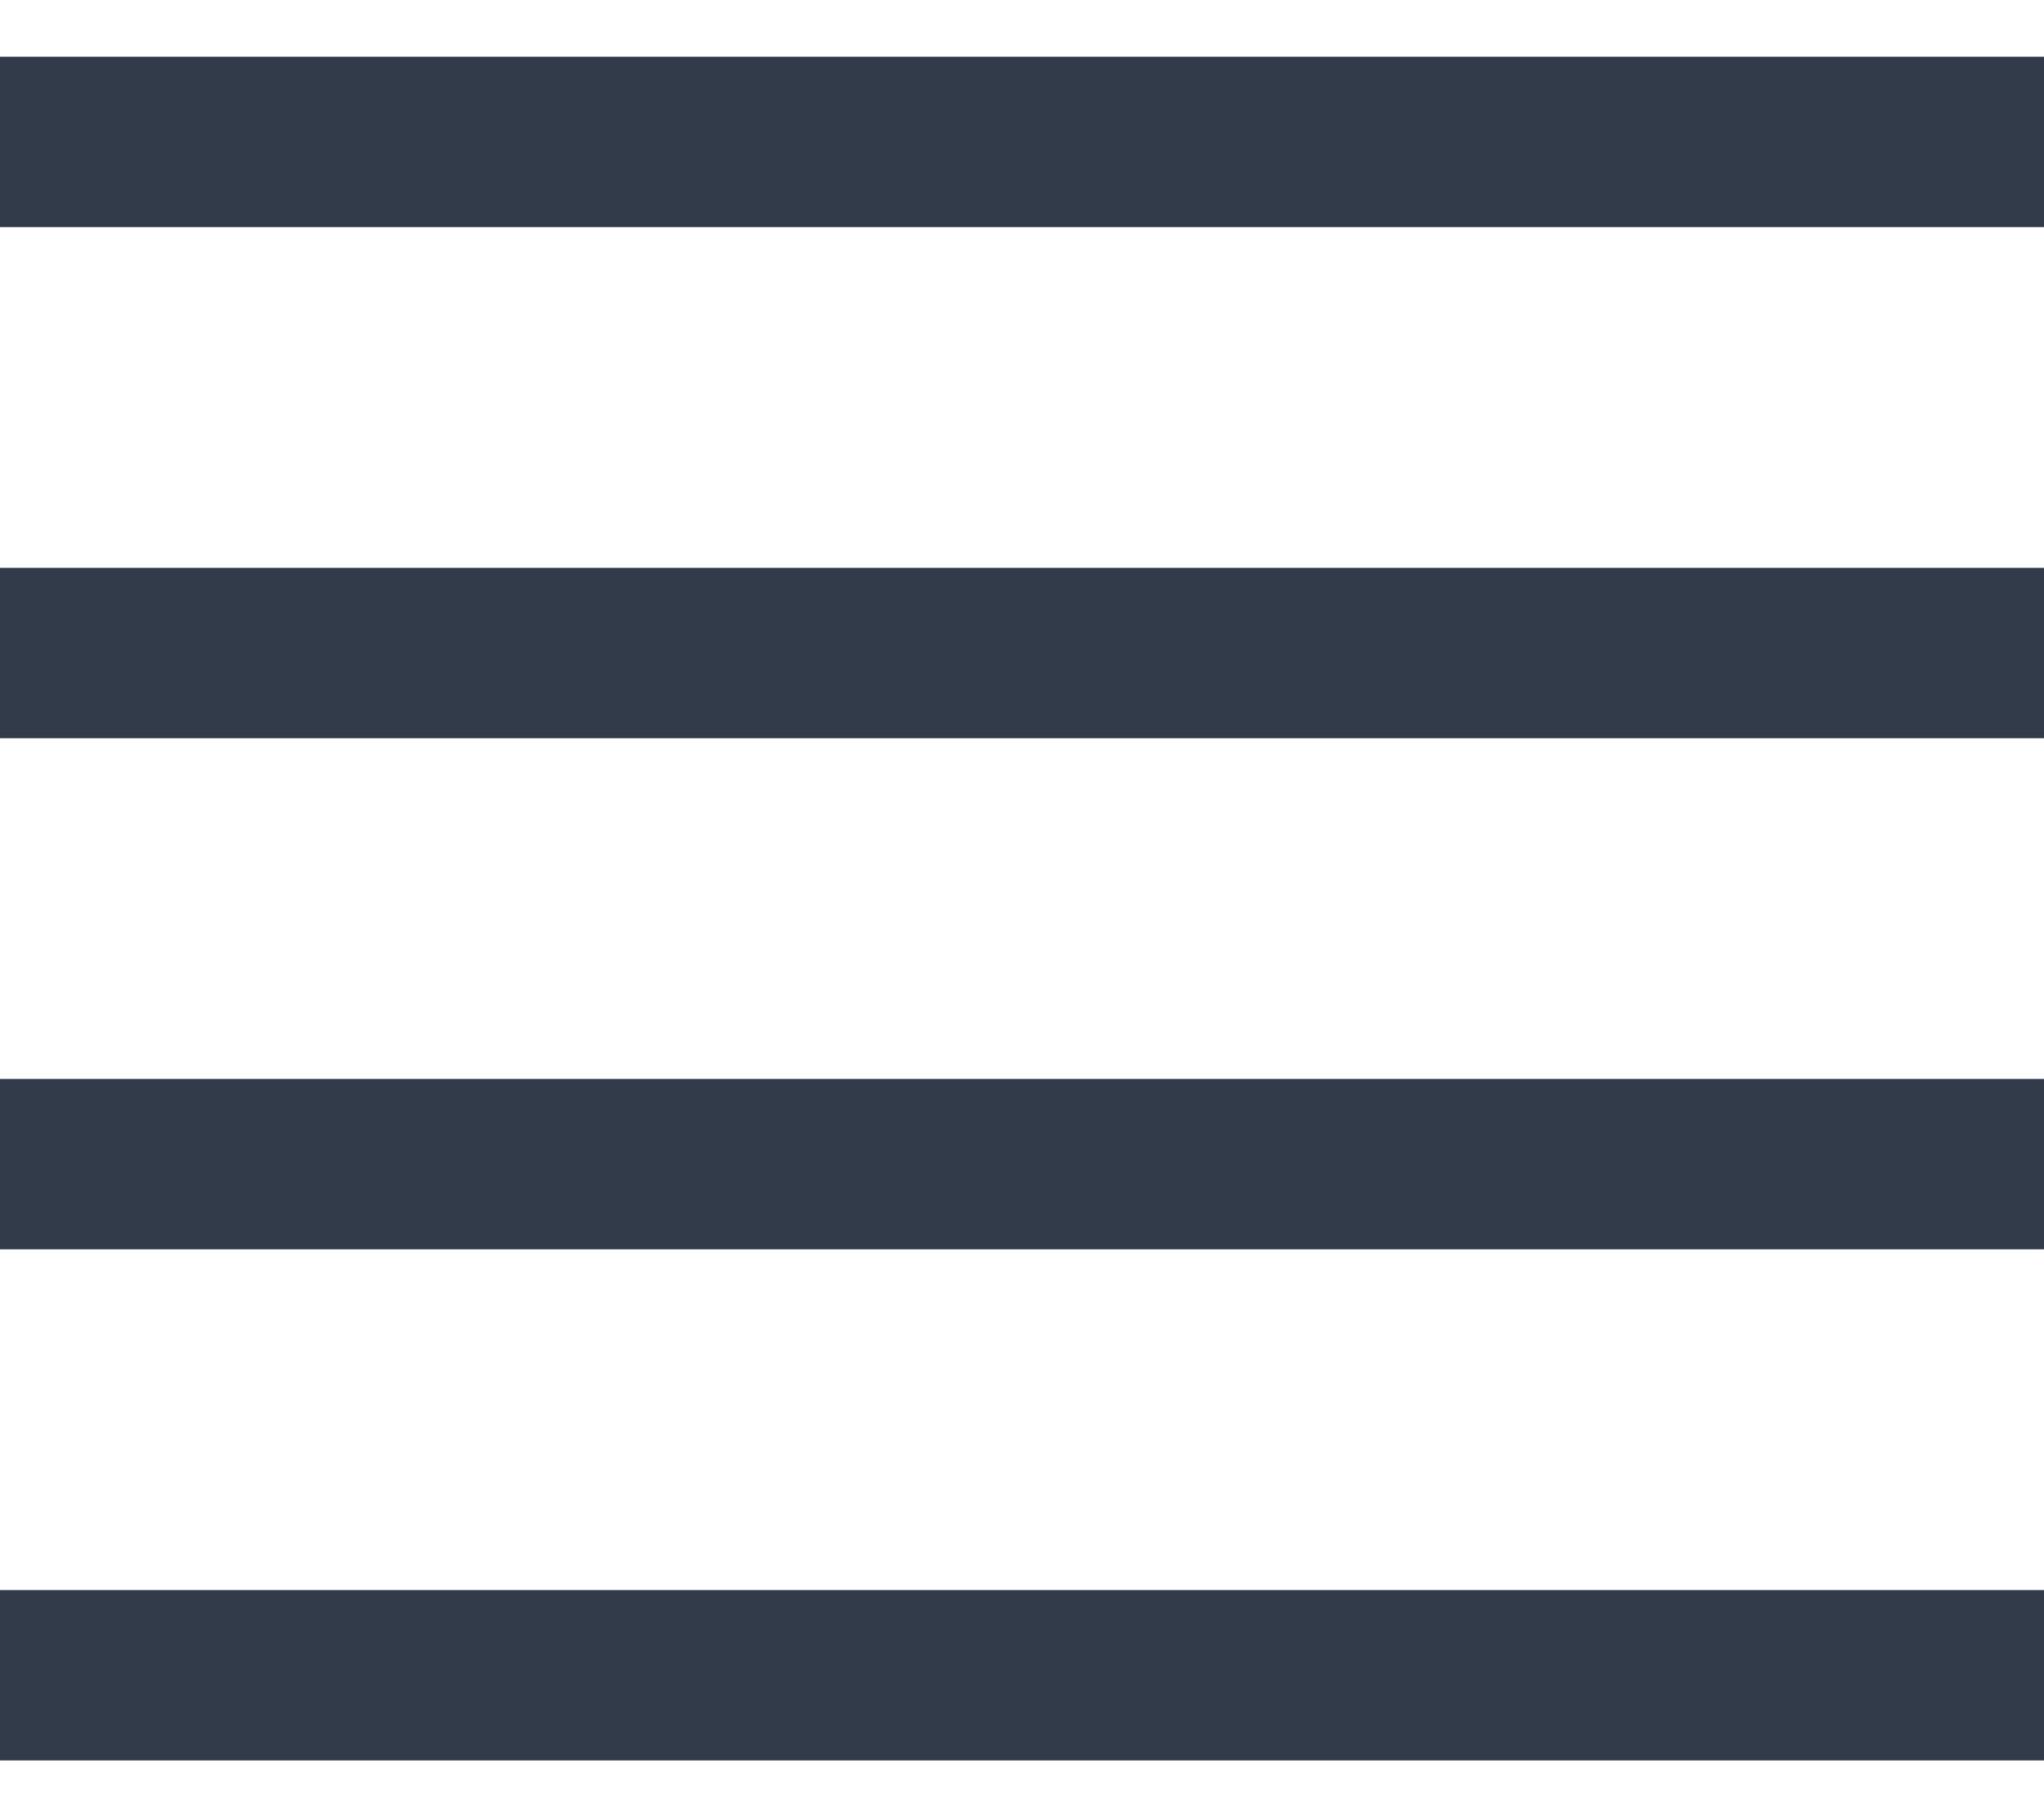
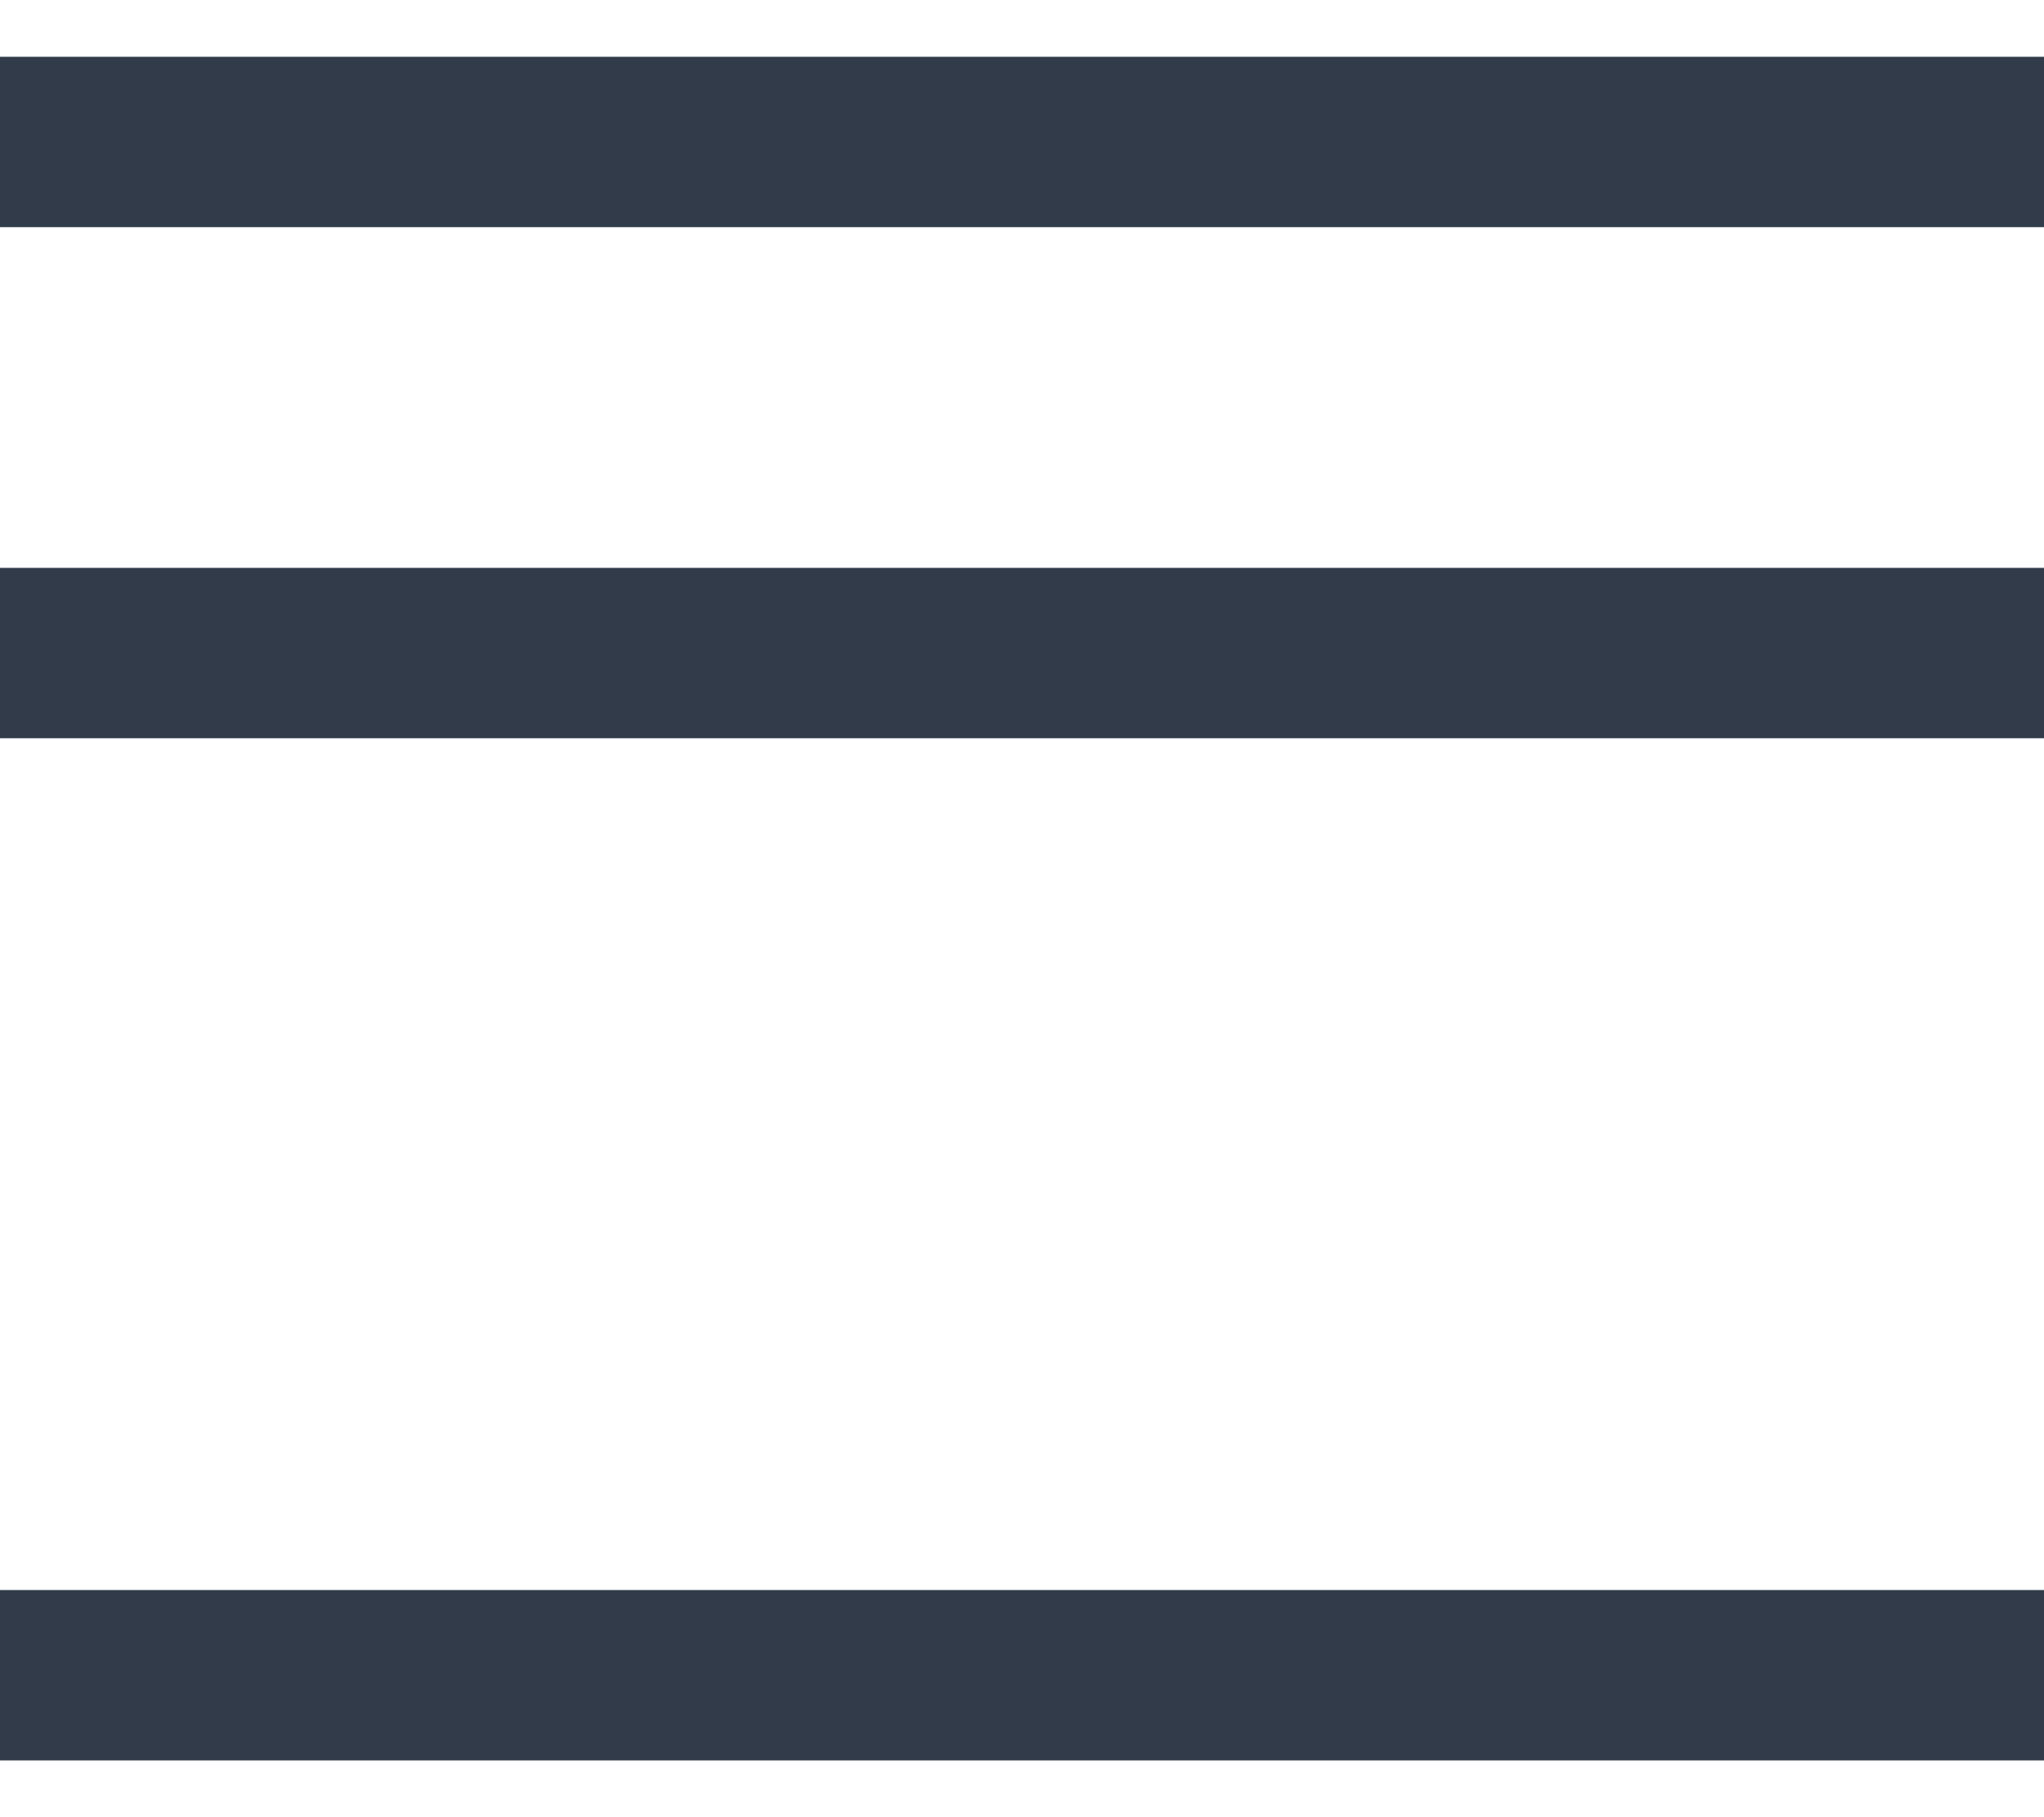
<svg xmlns="http://www.w3.org/2000/svg" width="18" height="16" viewBox="0 0 18 16" fill="none">
-   <path fill-rule="evenodd" clip-rule="evenodd" d="M0 14H18V15.5H0V14ZM0 9.5H18V11H0V9.5ZM0 5H18V6.5H0V5ZM0 0.5H18V2H0V0.5Z" fill="#313B49" />
+   <path fill-rule="evenodd" clip-rule="evenodd" d="M0 14H18V15.5H0V14ZM0 9.5H18V11V9.5ZM0 5H18V6.5H0V5ZM0 0.5H18V2H0V0.5Z" fill="#313B49" />
</svg>